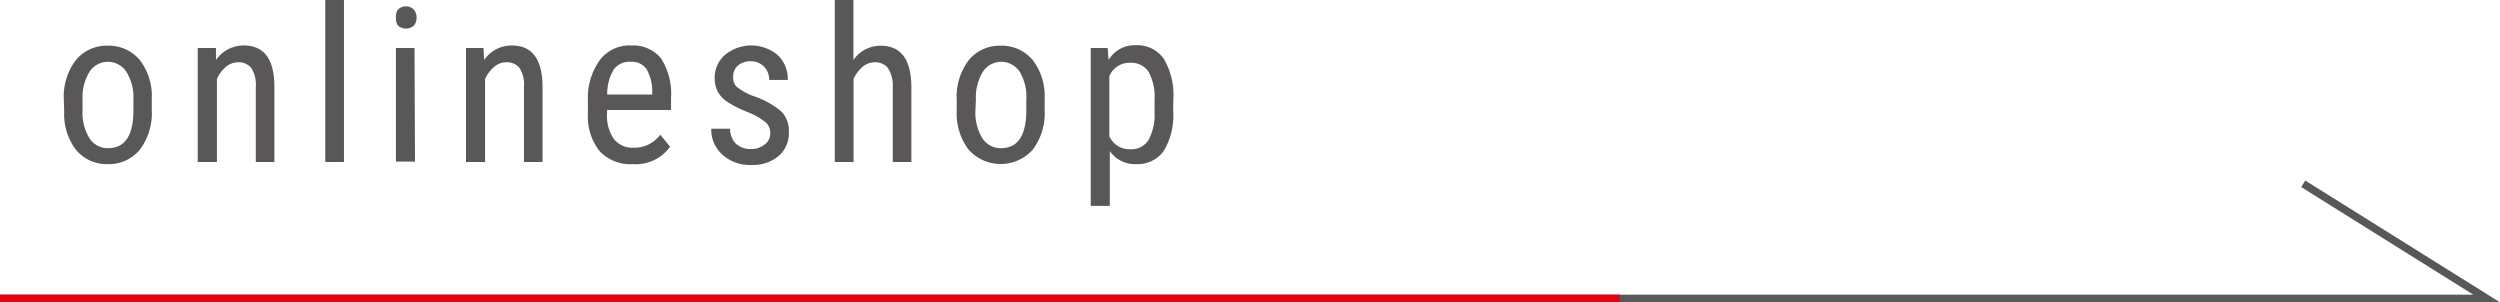
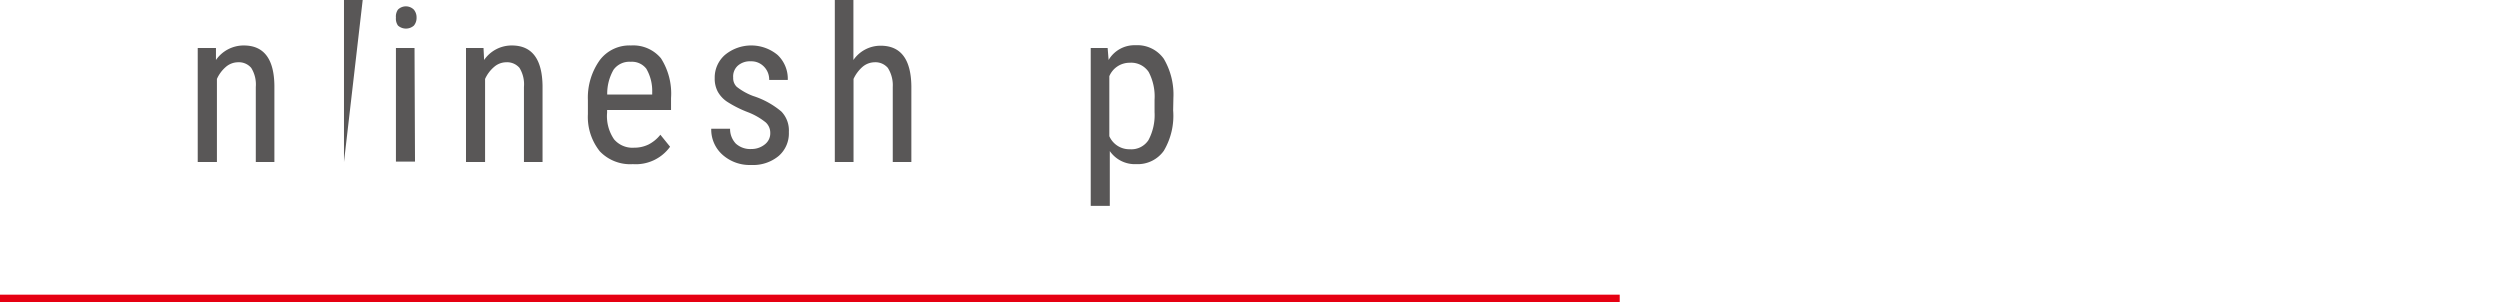
<svg xmlns="http://www.w3.org/2000/svg" viewBox="0 0 208.37 25.2">
  <defs>
    <style>
      .cls-1, .cls-3 {
        fill: none;
        stroke-miterlimit: 10;
        stroke-width: 0.64px;
      }

      .cls-1 {
        stroke: #595757;
      }

      .cls-2 {
        fill: #595757;
      }

      .cls-3 {
        stroke: #e60012;
      }
    </style>
  </defs>
  <g id="レイヤー_2" data-name="レイヤー 2">
    <g id="テキスト_上乗せ文字" data-name="テキスト・上乗せ文字">
      <g>
-         <polyline class="cls-1" points="0 24.88 207.26 24.88 191.97 15.32" />
        <g>
-           <path class="cls-2" d="M5.32,8.31A5,5,0,0,1,6.33,5,3.31,3.31,0,0,1,9,3.81,3.36,3.36,0,0,1,11.65,5a4.92,4.92,0,0,1,1,3.21v1a5,5,0,0,1-1,3.27A3.32,3.32,0,0,1,9,13.68a3.32,3.32,0,0,1-2.65-1.17,4.88,4.88,0,0,1-1-3.17Zm1.56.89a4.07,4.07,0,0,0,.57,2.31A1.8,1.8,0,0,0,9,12.35c1.38,0,2.08-1,2.12-3V8.31A4,4,0,0,0,10.54,6,1.83,1.83,0,0,0,7.45,6a4.06,4.06,0,0,0-.57,2.3Z" />
          <path class="cls-2" d="M18,4l0,1a2.81,2.81,0,0,1,2.32-1.21c1.68,0,2.53,1.13,2.55,3.37V13.5H21.32V7.25a2.61,2.61,0,0,0-.38-1.59,1.35,1.35,0,0,0-1.12-.47,1.57,1.57,0,0,0-1,.39,2.85,2.85,0,0,0-.74,1V13.5H16.48V4Z" />
-           <path class="cls-2" d="M28.67,13.5H27.11V0h1.56Z" />
+           <path class="cls-2" d="M28.67,13.5V0h1.56Z" />
          <path class="cls-2" d="M34.72,1.47a1,1,0,0,1-.22.66,1,1,0,0,1-1.33,0A1,1,0,0,1,33,1.47,1,1,0,0,1,33.17.8a.94.94,0,0,1,1.32,0A1,1,0,0,1,34.72,1.47Zm-.13,12H33V4h1.55Z" />
          <path class="cls-2" d="M40.3,4l.05,1a2.78,2.78,0,0,1,2.31-1.21c1.68,0,2.53,1.13,2.56,3.37V13.5H43.67V7.25a2.62,2.62,0,0,0-.37-1.59,1.36,1.36,0,0,0-1.12-.47,1.55,1.55,0,0,0-1,.39,2.87,2.87,0,0,0-.75,1V13.5H38.84V4Z" />
          <path class="cls-2" d="M52.75,13.68A3.5,3.5,0,0,1,50,12.62a4.59,4.59,0,0,1-1-3.11V8.36A5.37,5.37,0,0,1,50,5a3.09,3.09,0,0,1,2.59-1.21,3,3,0,0,1,2.5,1.07,5.45,5.45,0,0,1,.84,3.31v1H50.6v.22a3.41,3.41,0,0,0,.58,2.22,2,2,0,0,0,1.66.7,2.71,2.71,0,0,0,1.2-.26,3,3,0,0,0,1-.82l.81,1A3.52,3.52,0,0,1,52.75,13.68Zm-.18-8.53a1.63,1.63,0,0,0-1.43.66,4,4,0,0,0-.53,2.07h3.75V7.66a3.66,3.66,0,0,0-.49-1.93A1.51,1.51,0,0,0,52.57,5.15Z" />
          <path class="cls-2" d="M64.2,11.07a1.17,1.17,0,0,0-.38-.87,5.54,5.54,0,0,0-1.46-.84,9.36,9.36,0,0,1-1.77-.89,2.44,2.44,0,0,1-.77-.84,2.29,2.29,0,0,1-.25-1.12,2.5,2.5,0,0,1,.85-1.93,3.44,3.44,0,0,1,4.39,0,2.73,2.73,0,0,1,.85,2.08H64.11a1.52,1.52,0,0,0-.43-1.1,1.45,1.45,0,0,0-1.1-.45,1.53,1.53,0,0,0-1.08.36,1.21,1.21,0,0,0-.39,1,1,1,0,0,0,.29.76A5.07,5.07,0,0,0,62.77,8,6.92,6.92,0,0,1,65.13,9.3,2.27,2.27,0,0,1,65.75,11a2.49,2.49,0,0,1-.85,2,3.33,3.33,0,0,1-2.28.75,3.4,3.4,0,0,1-2.41-.86,2.81,2.81,0,0,1-.93-2.16h1.57a1.77,1.77,0,0,0,.48,1.24,1.78,1.78,0,0,0,1.29.45A1.76,1.76,0,0,0,63.79,12,1.16,1.16,0,0,0,64.2,11.07Z" />
          <path class="cls-2" d="M71.13,5A2.75,2.75,0,0,1,73.4,3.81c1.68,0,2.53,1.13,2.56,3.37V13.5H74.41V7.25A2.69,2.69,0,0,0,74,5.66a1.36,1.36,0,0,0-1.12-.47,1.59,1.59,0,0,0-1,.39,3,3,0,0,0-.74,1V13.5H69.58V0h1.55Z" />
-           <path class="cls-2" d="M79.74,8.31a5,5,0,0,1,1-3.29,3.31,3.31,0,0,1,2.66-1.21A3.35,3.35,0,0,1,86.07,5a4.92,4.92,0,0,1,1,3.21v1a5,5,0,0,1-1,3.27,3.58,3.58,0,0,1-5.33,0,4.93,4.93,0,0,1-1-3.17Zm1.56.89a4.07,4.07,0,0,0,.57,2.31,1.8,1.8,0,0,0,1.55.84c1.38,0,2.08-1,2.12-3V8.31A4,4,0,0,0,85,6a1.83,1.83,0,0,0-3.09,0,4.06,4.06,0,0,0-.57,2.3Z" />
          <path class="cls-2" d="M97.78,9.2A5.71,5.71,0,0,1,97,12.57a2.66,2.66,0,0,1-2.29,1.11,2.53,2.53,0,0,1-2.21-1.09v4.57H90.91V4h1.41l.08,1a2.5,2.5,0,0,1,2.24-1.23A2.7,2.7,0,0,1,97,4.9a5.87,5.87,0,0,1,.8,3.27Zm-1.55-.89A4.38,4.38,0,0,0,95.74,6a1.75,1.75,0,0,0-1.58-.77,1.83,1.83,0,0,0-1.7,1.12v5a1.82,1.82,0,0,0,1.71,1.09,1.7,1.7,0,0,0,1.55-.76,4.42,4.42,0,0,0,.51-2.33Z" />
        </g>
        <line class="cls-3" y1="24.88" x2="135" y2="24.88" />
      </g>
    </g>
  </g>
</svg>